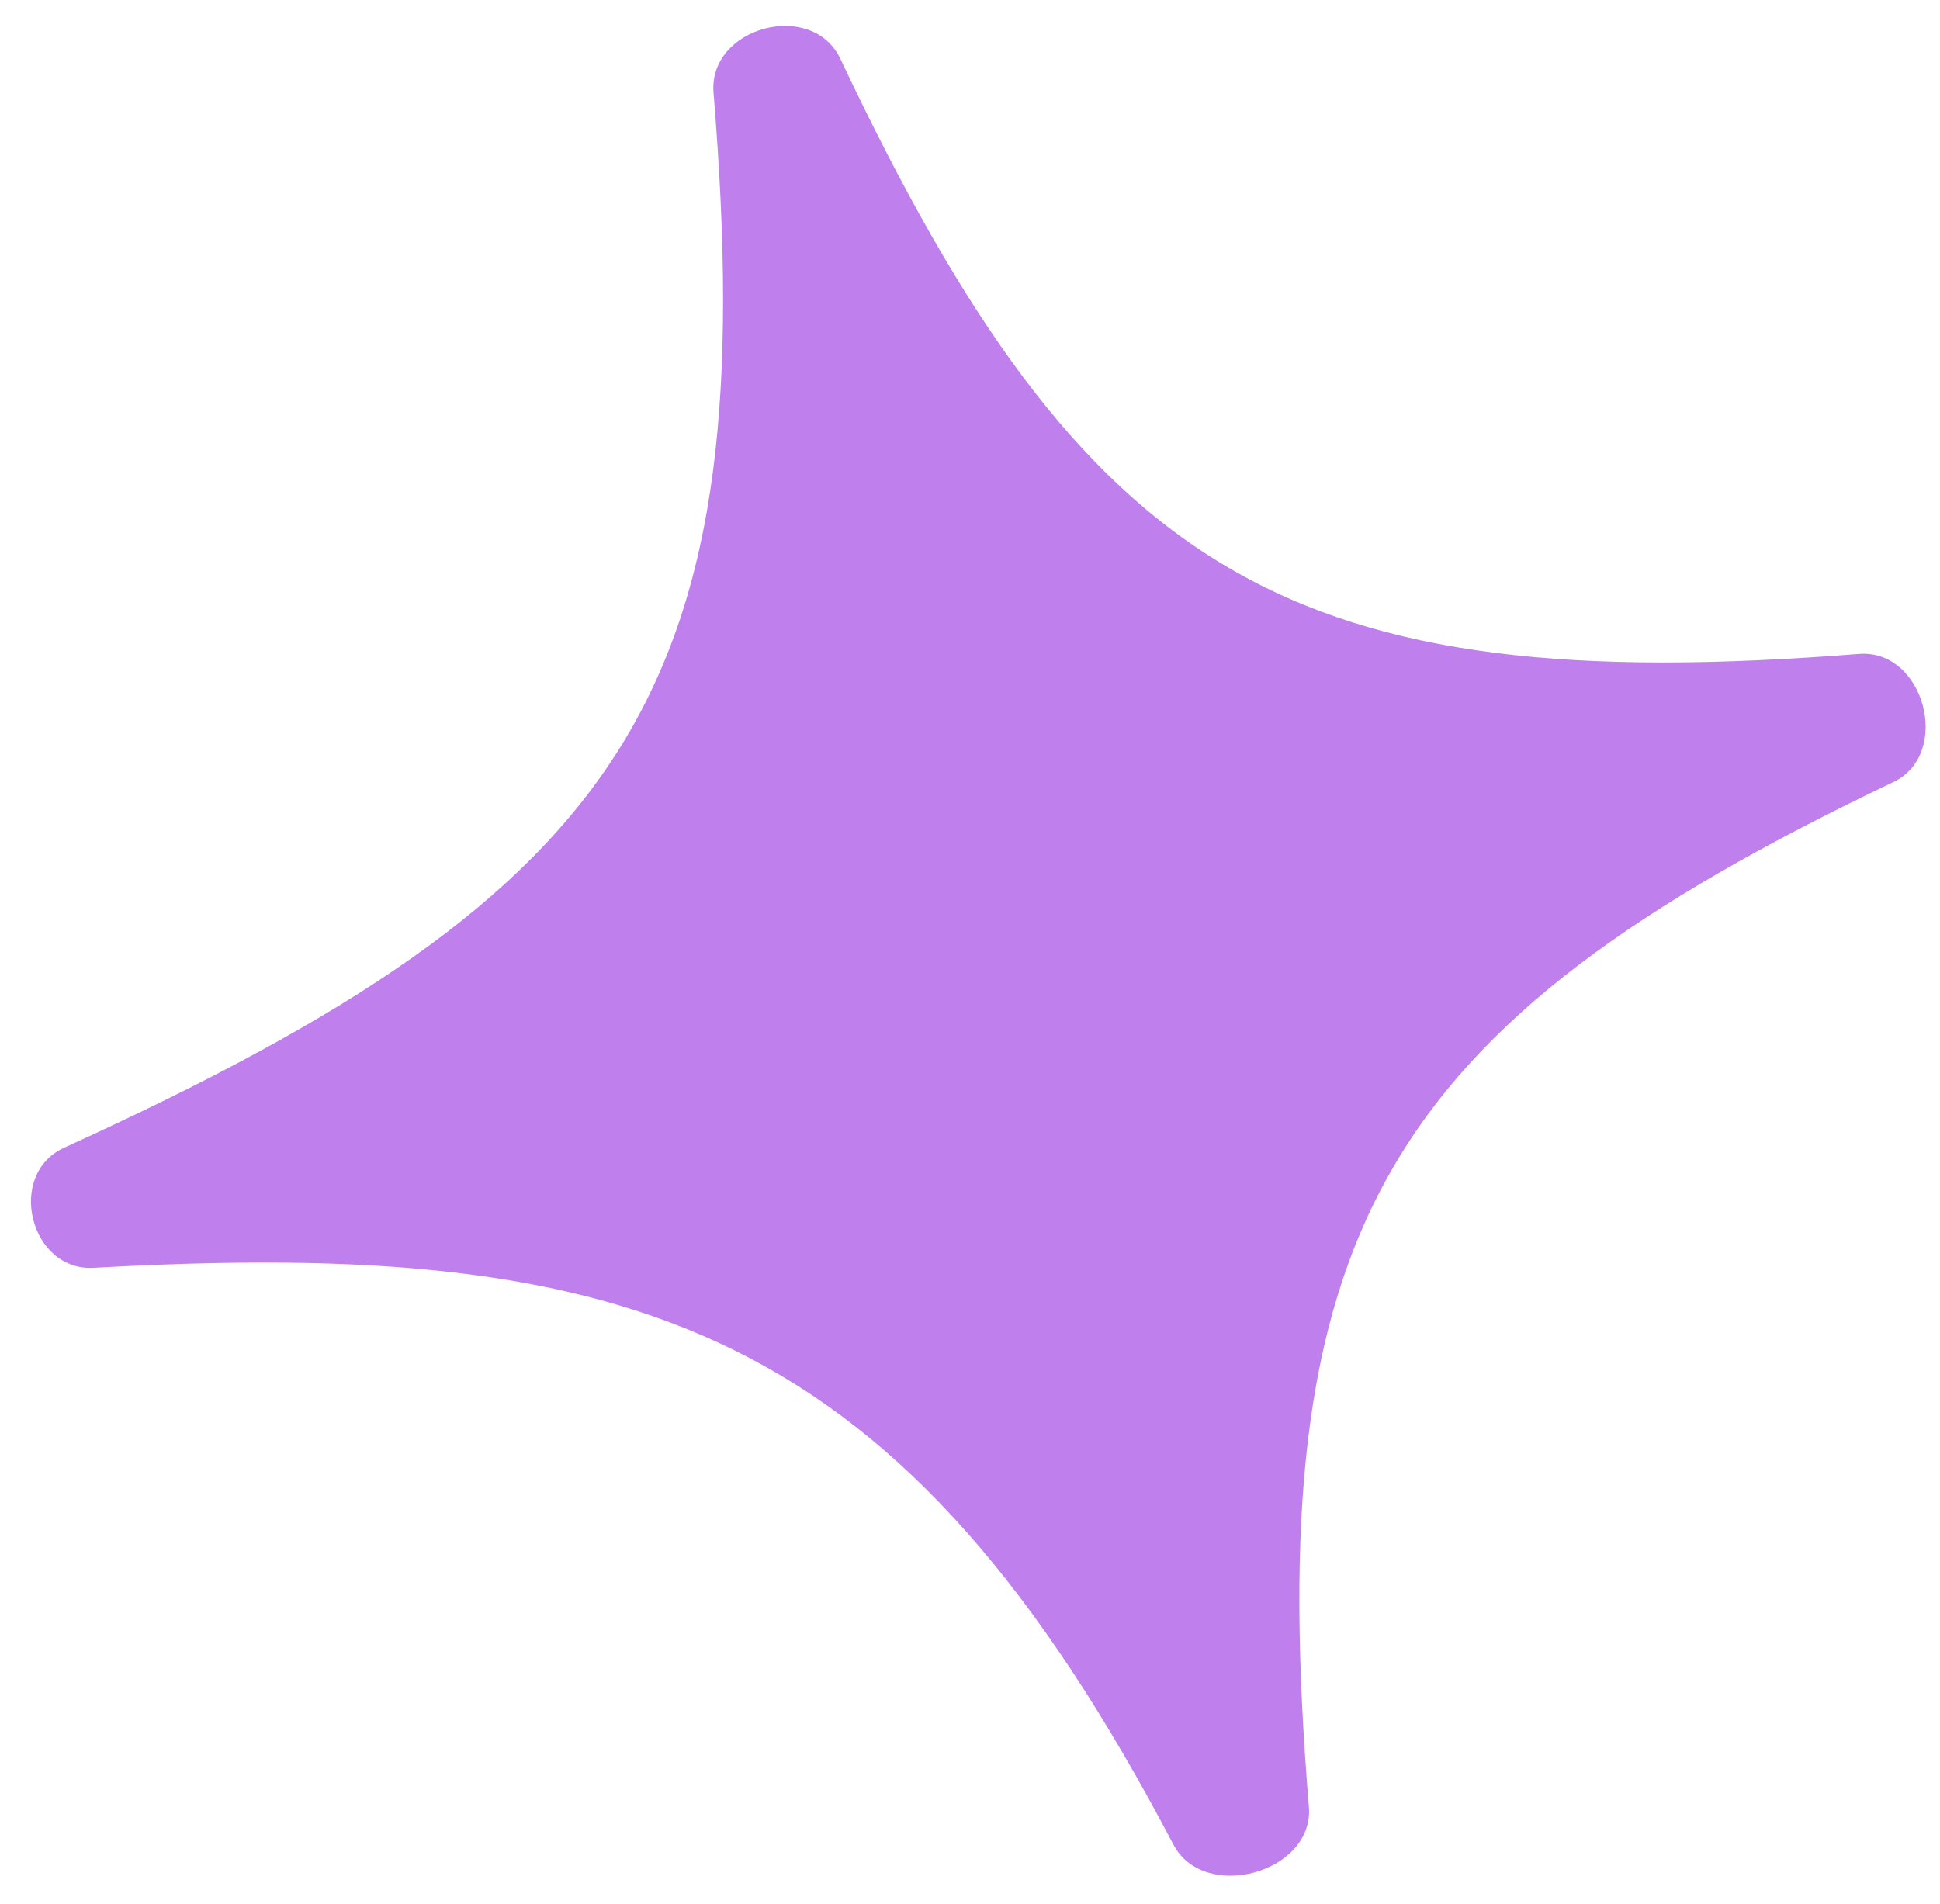
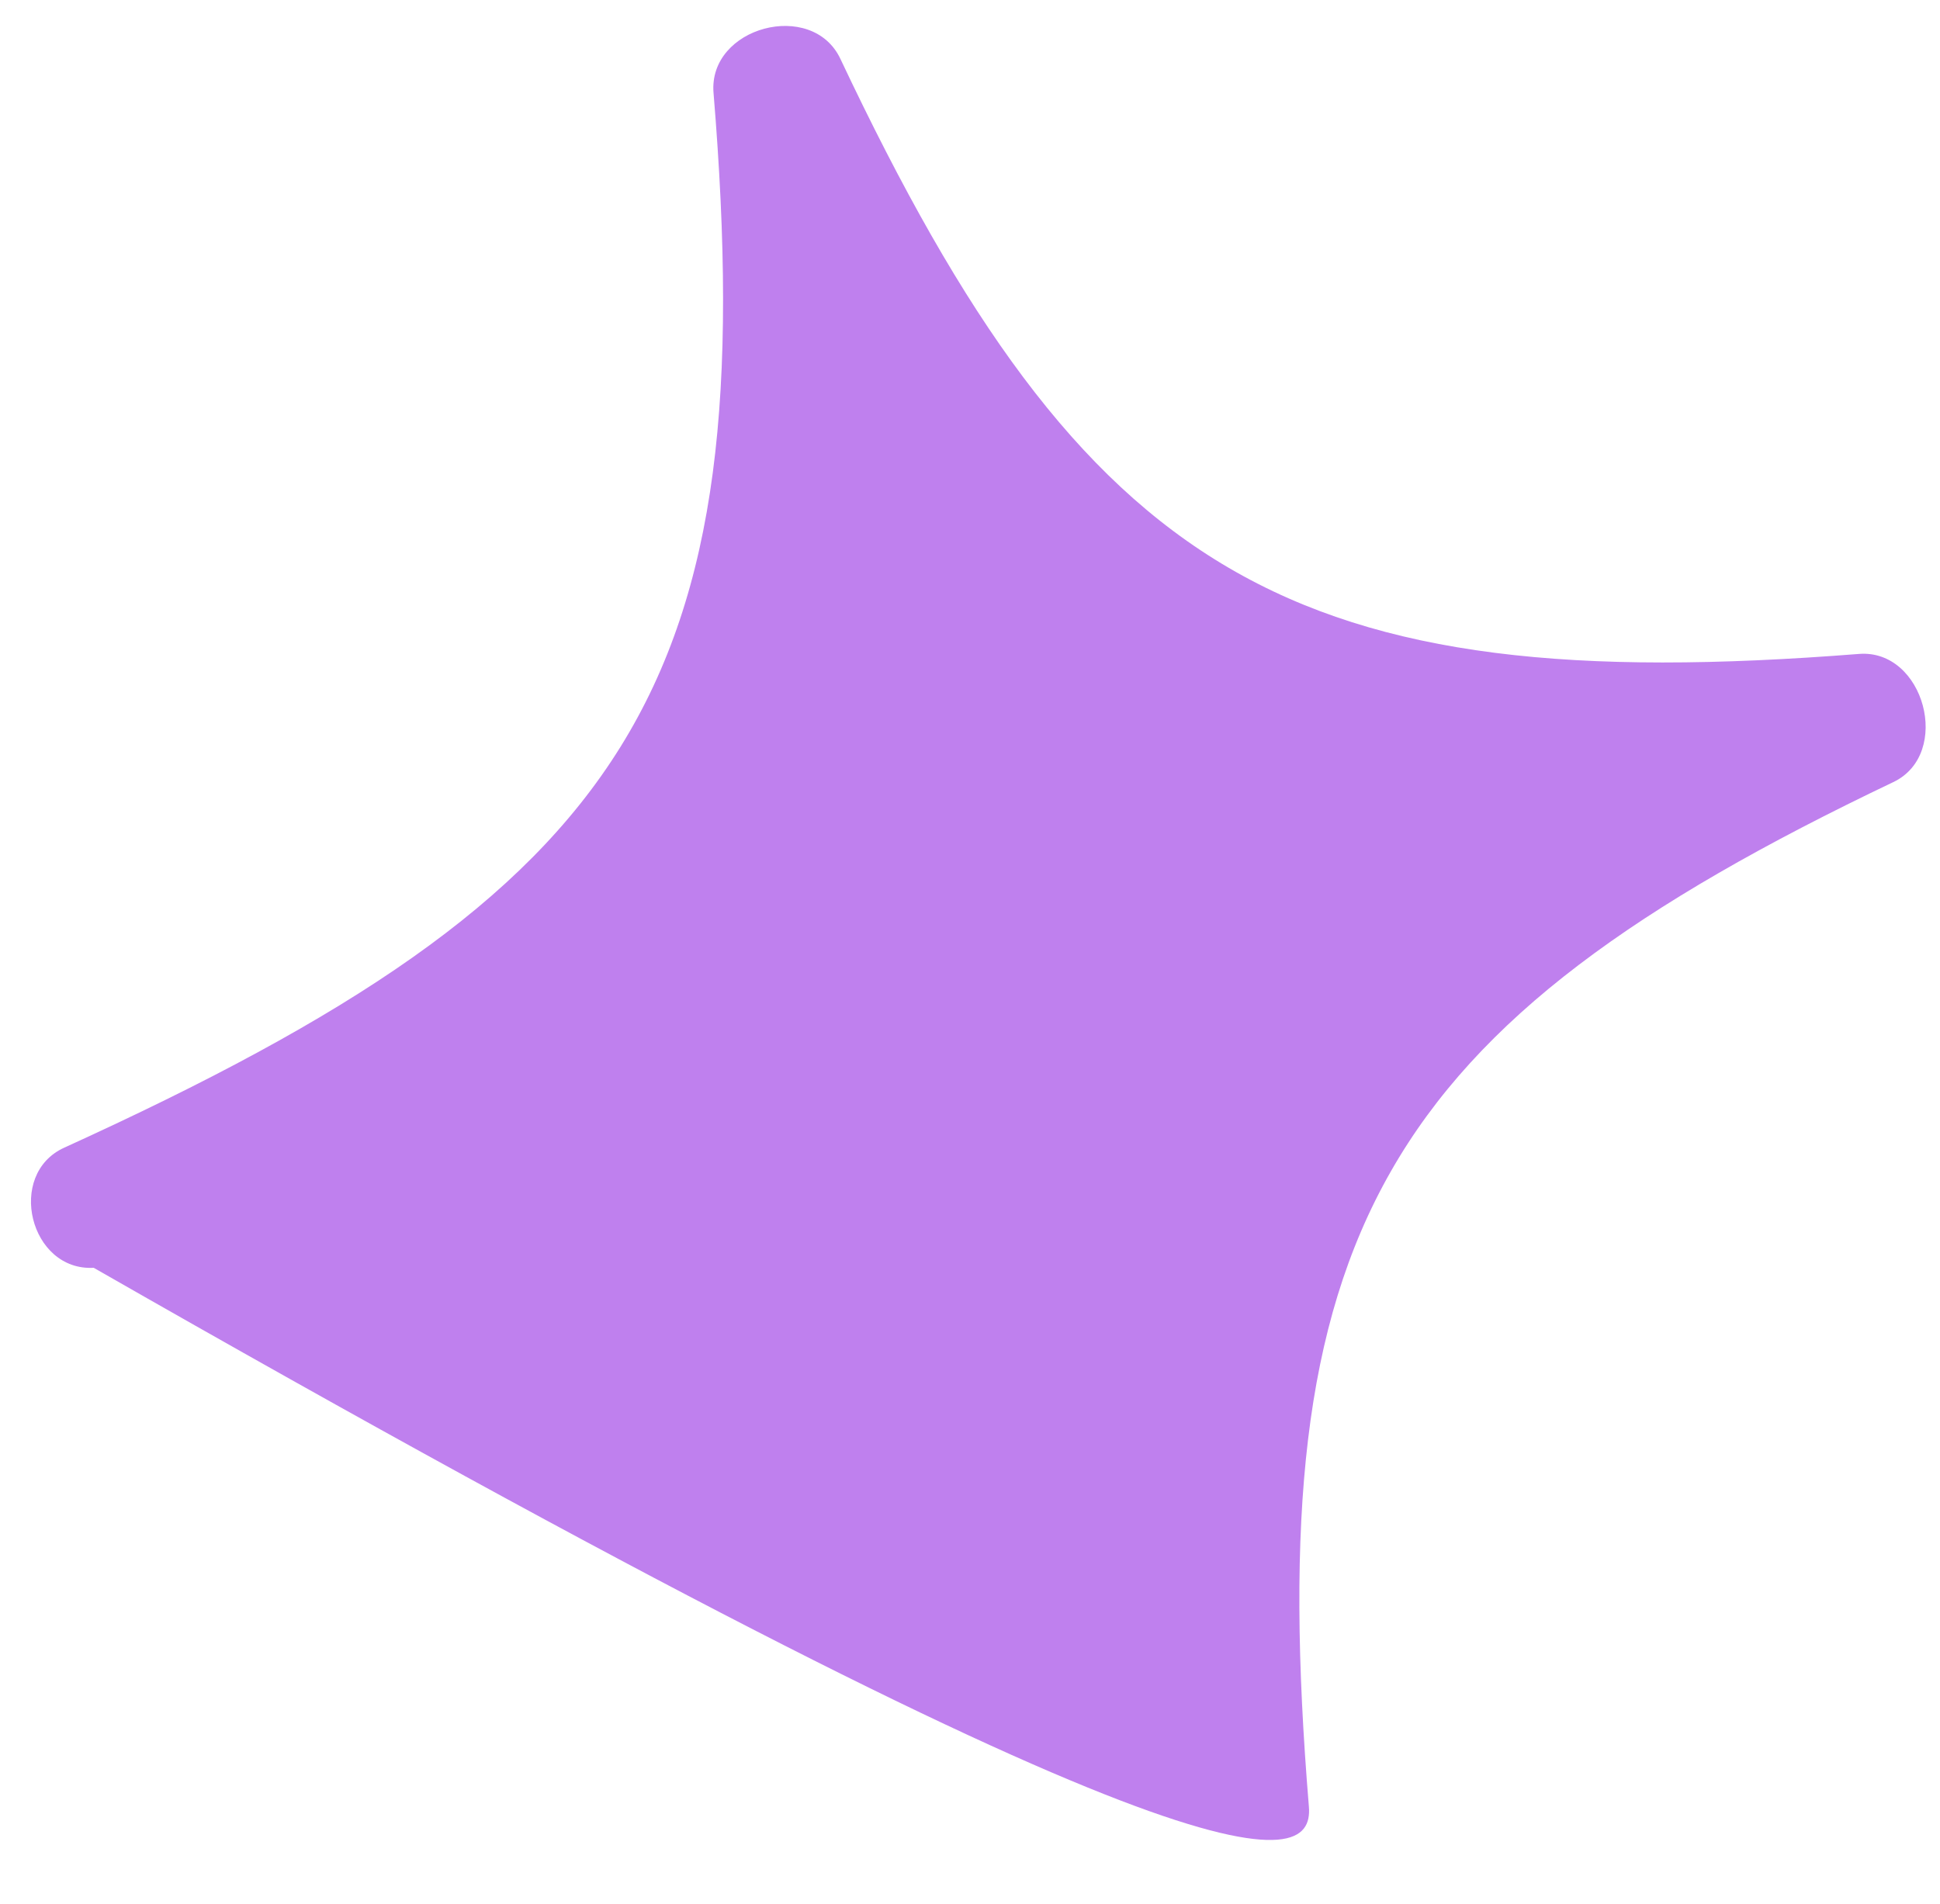
<svg xmlns="http://www.w3.org/2000/svg" width="54" height="53" viewBox="0 0 54 53" fill="none">
-   <path d="M1.787 31.951C0.164 32.69 0.828 35.394 2.609 35.295C17.747 34.45 25.102 36.958 32.663 51.354C33.519 52.983 36.585 52.133 36.433 50.299C35.119 34.355 38.404 28.59 52.701 21.773C54.346 20.988 53.562 18.062 51.745 18.205C35.952 19.448 30.223 16.102 23.392 1.638C22.606 -0.026 19.71 0.75 19.861 2.584C21.23 19.179 17.616 24.747 1.787 31.951Z" fill="#BF80EE" />
+   <path d="M1.787 31.951C0.164 32.69 0.828 35.394 2.609 35.295C33.519 52.983 36.585 52.133 36.433 50.299C35.119 34.355 38.404 28.59 52.701 21.773C54.346 20.988 53.562 18.062 51.745 18.205C35.952 19.448 30.223 16.102 23.392 1.638C22.606 -0.026 19.71 0.75 19.861 2.584C21.23 19.179 17.616 24.747 1.787 31.951Z" fill="#BF80EE" />
</svg>